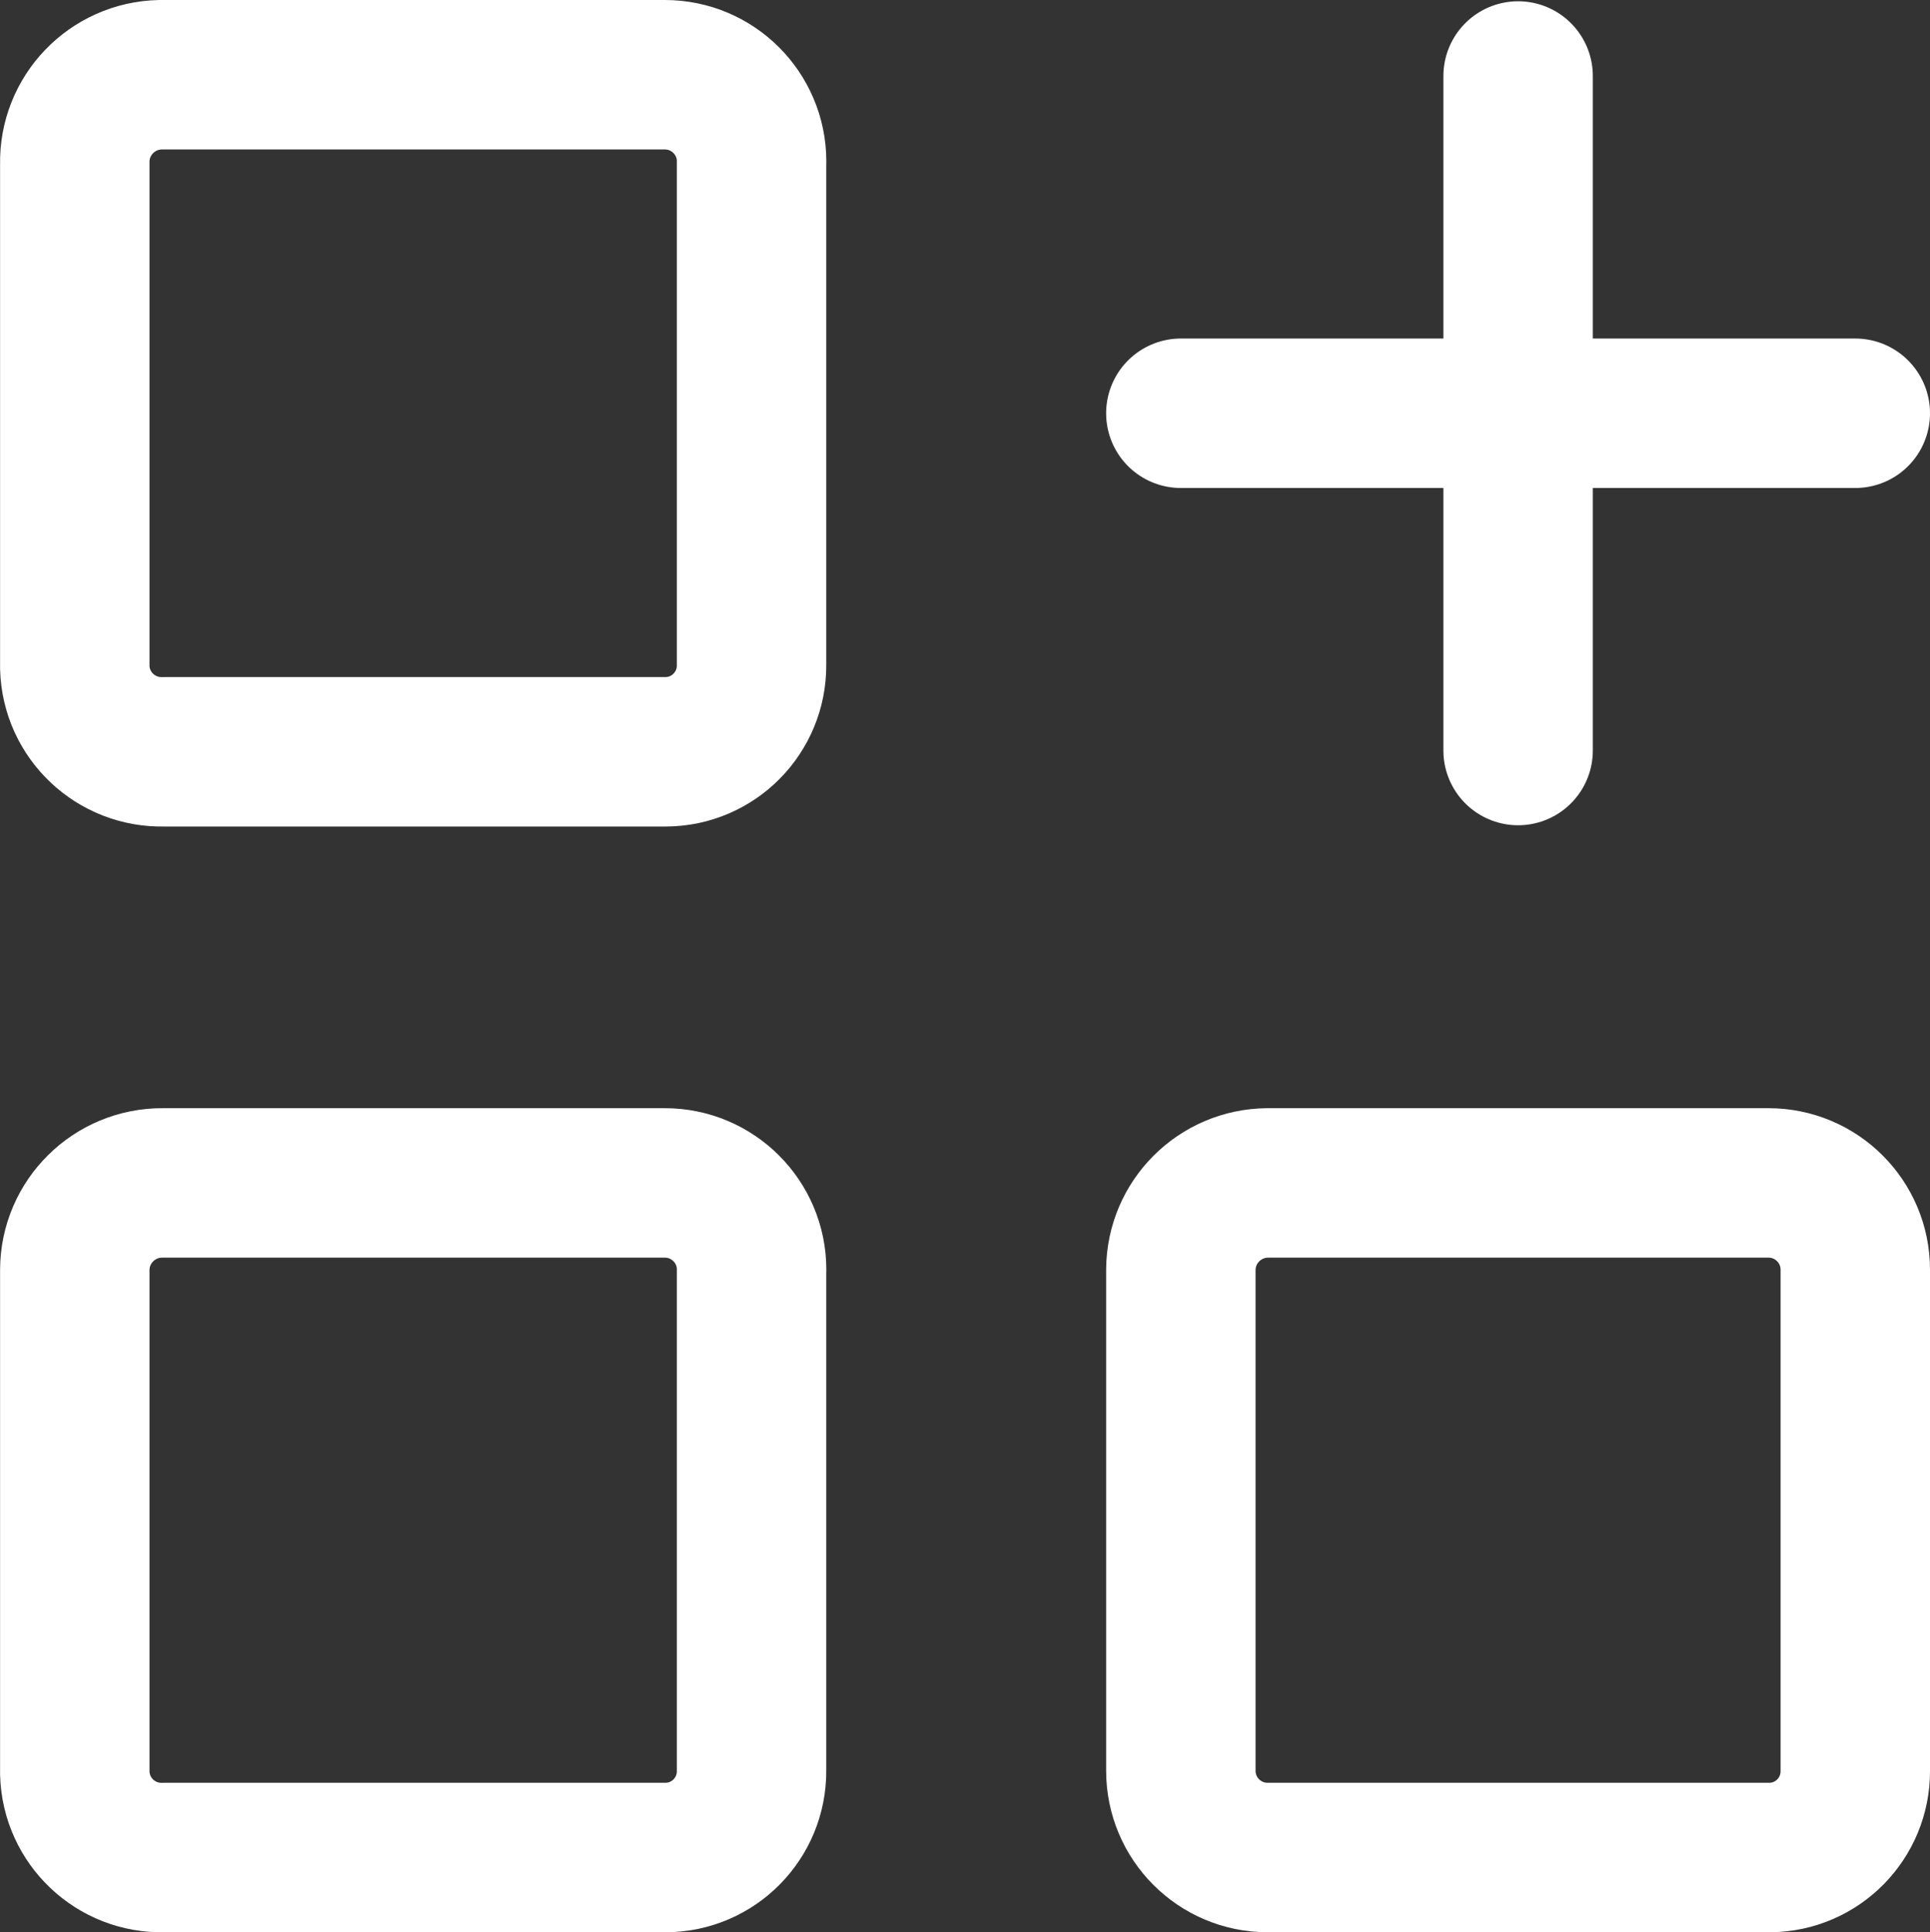
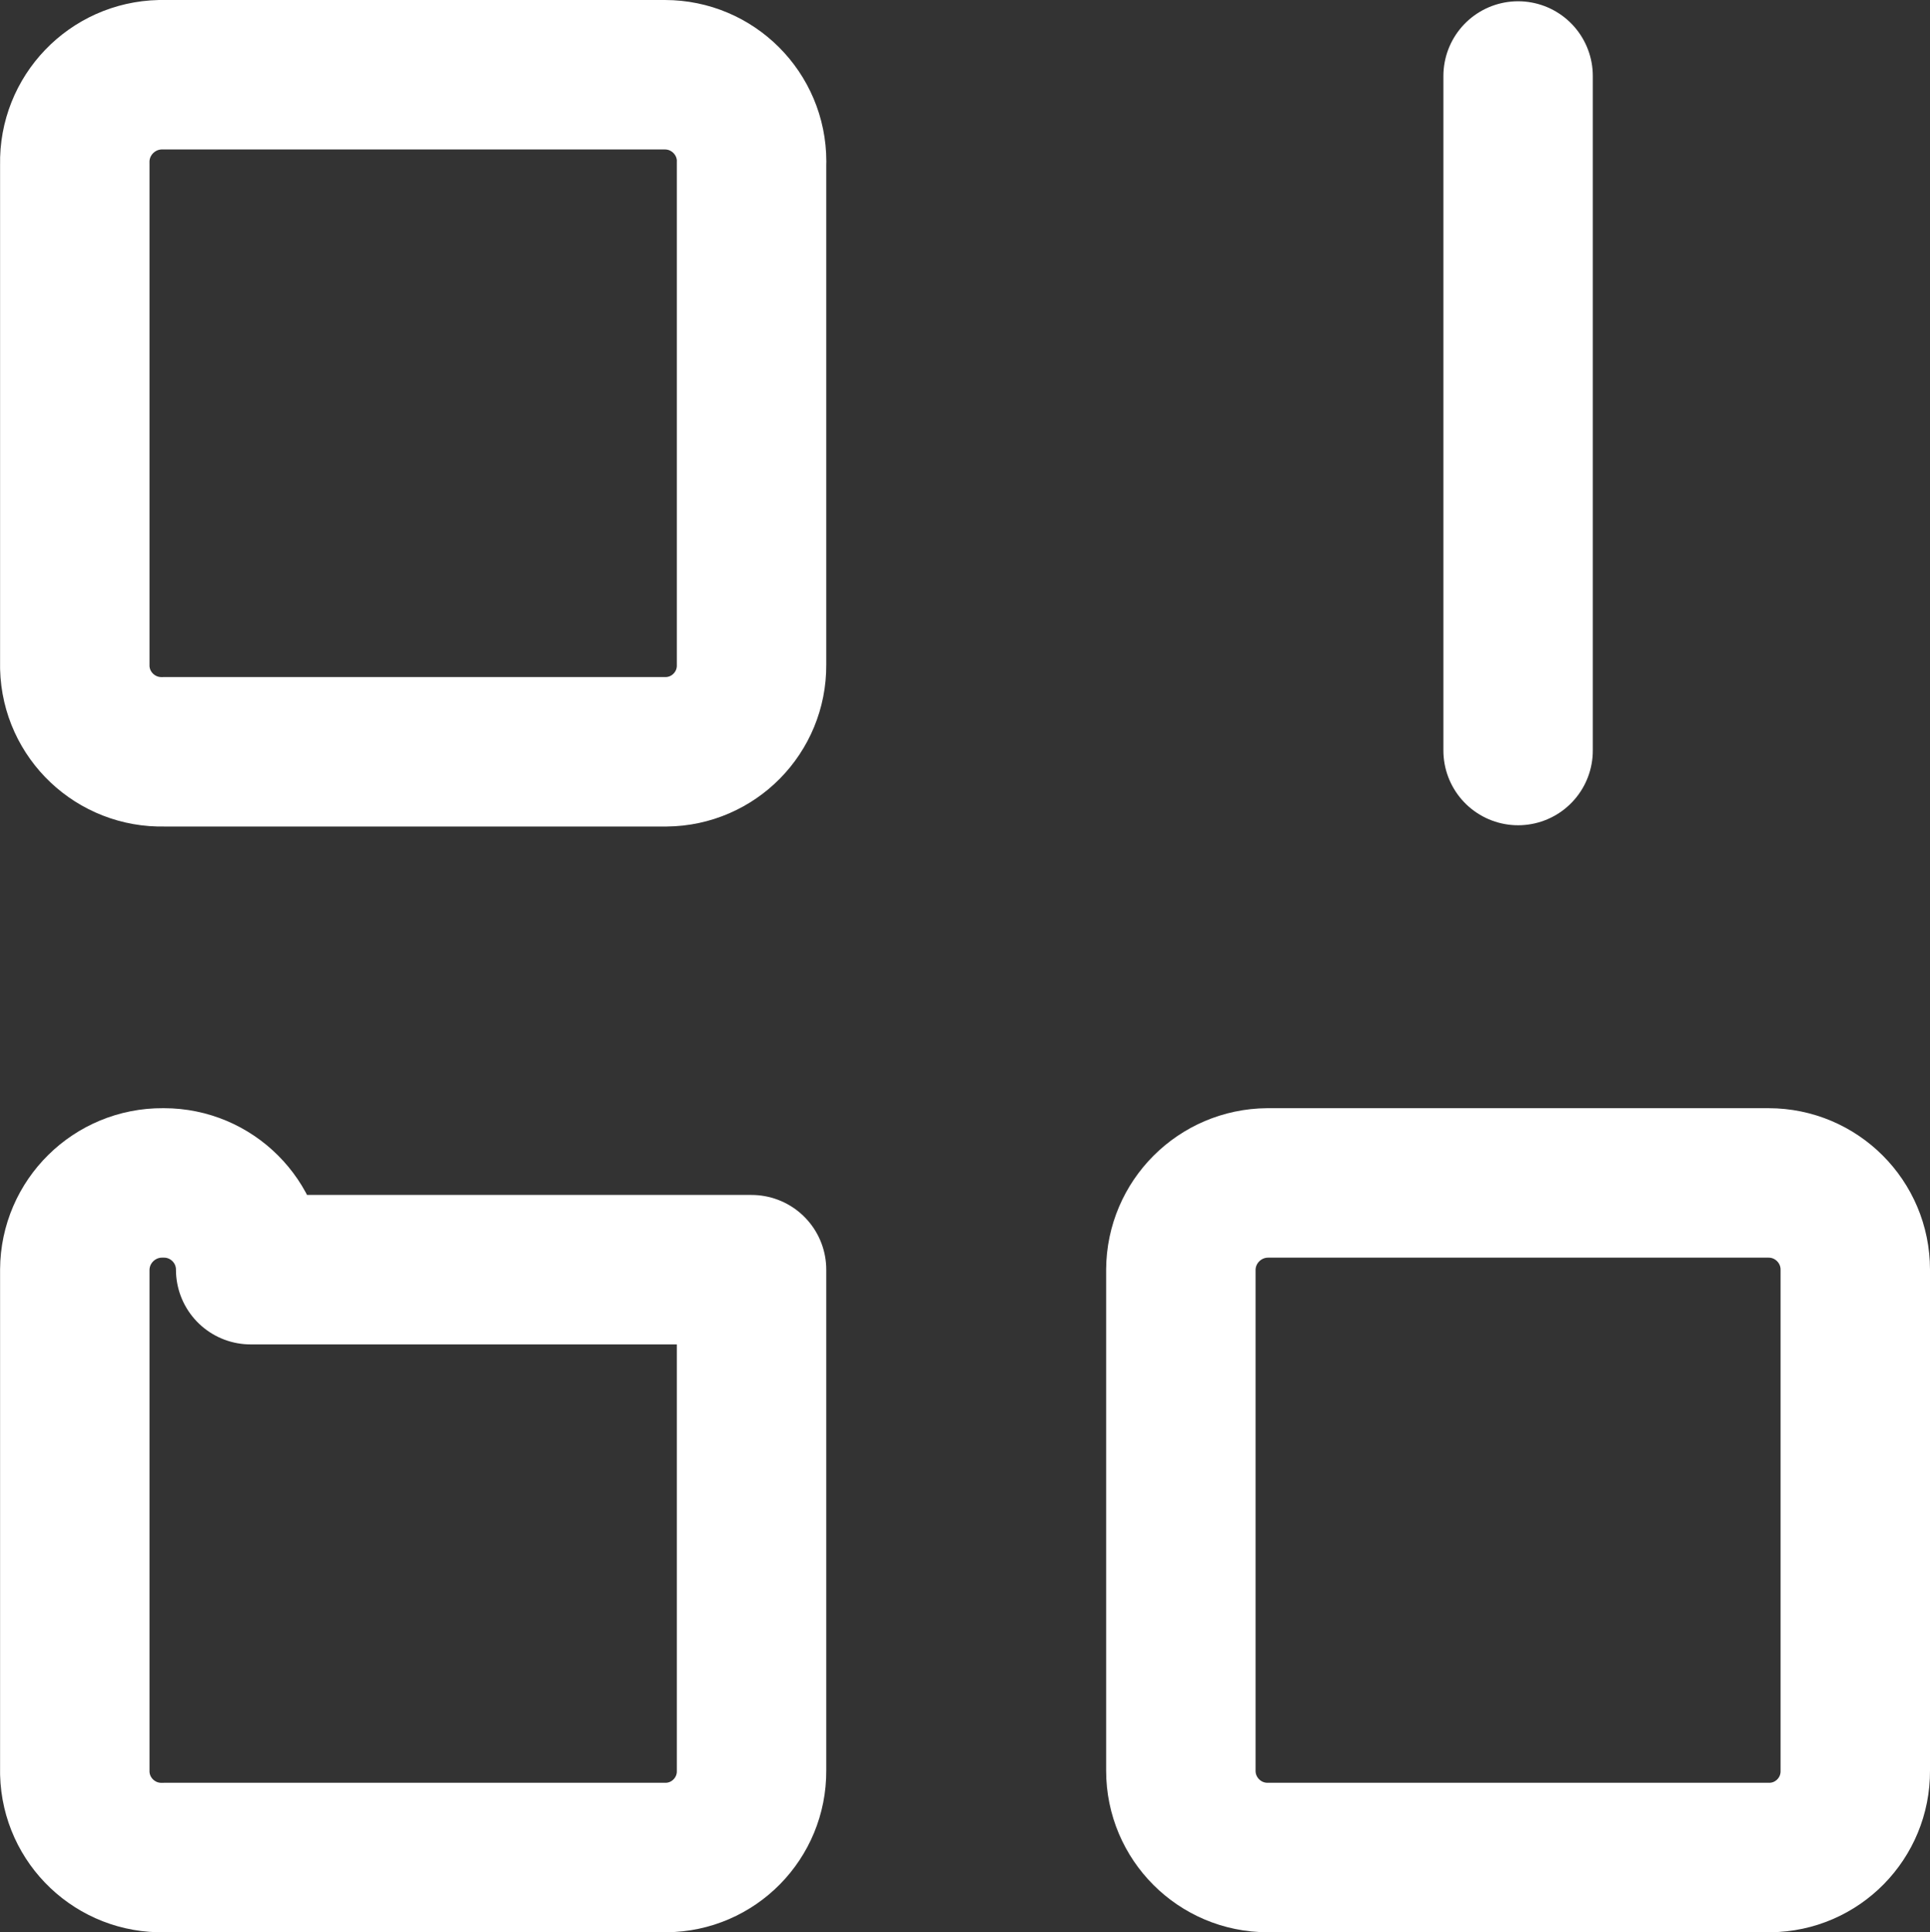
<svg xmlns="http://www.w3.org/2000/svg" id="Layer_2" viewBox="0 0 258.32 258.56">
  <rect x="0" y="0" width="258.32" height="258.56" fill="#333333" stroke="none" />
  <defs>
    <style>.cls-1{fill:none;stroke:#fff;stroke-linecap:round;stroke-linejoin:round;stroke-width:20px;}</style>
  </defs>
  <g id="Layer_1-2">
    <path class="cls-1" d="M100.59,21.61v67.38c.04,6.36-5.08,11.56-11.44,11.61H21.93c-6.41.17-11.75-4.87-11.92-11.28,0-.1,0-.21,0-.32V21.93c-.14-6.45,4.99-11.79,11.44-11.93.16,0,.33,0,.49,0h67.05c6.41,0,11.61,5.2,11.61,11.61Z" />
-     <path class="cls-1" d="M100.59,169.9v67.05c.04,6.36-5.08,11.56-11.44,11.61H21.93c-6.41.18-11.75-4.87-11.92-11.28,0-.11,0-.22,0-.33v-67.05c.04-6.45,5.31-11.65,11.77-11.61.05,0,.11,0,.16,0h67.05c6.41,0,11.61,5.2,11.61,11.61Z" />
+     <path class="cls-1" d="M100.59,169.9v67.05c.04,6.36-5.08,11.56-11.44,11.61H21.93c-6.41.18-11.75-4.87-11.92-11.28,0-.11,0-.22,0-.33v-67.05c.04-6.45,5.31-11.65,11.77-11.61.05,0,.11,0,.16,0c6.41,0,11.61,5.2,11.61,11.61Z" />
    <path class="cls-1" d="M248.32,169.9v67.05c.04,6.36-5.08,11.56-11.44,11.61h-67.22c-6.41,0-11.61-5.2-11.61-11.61v-67.05c.04-6.39,5.21-11.56,11.61-11.61h67.05c6.41,0,11.61,5.2,11.61,11.61Z" />
    <line class="cls-1" x1="203.19" y1="10.17" x2="203.19" y2="100.43" />
-     <line class="cls-1" x1="248.32" y1="55.3" x2="158.05" y2="55.3" />
  </g>
</svg>